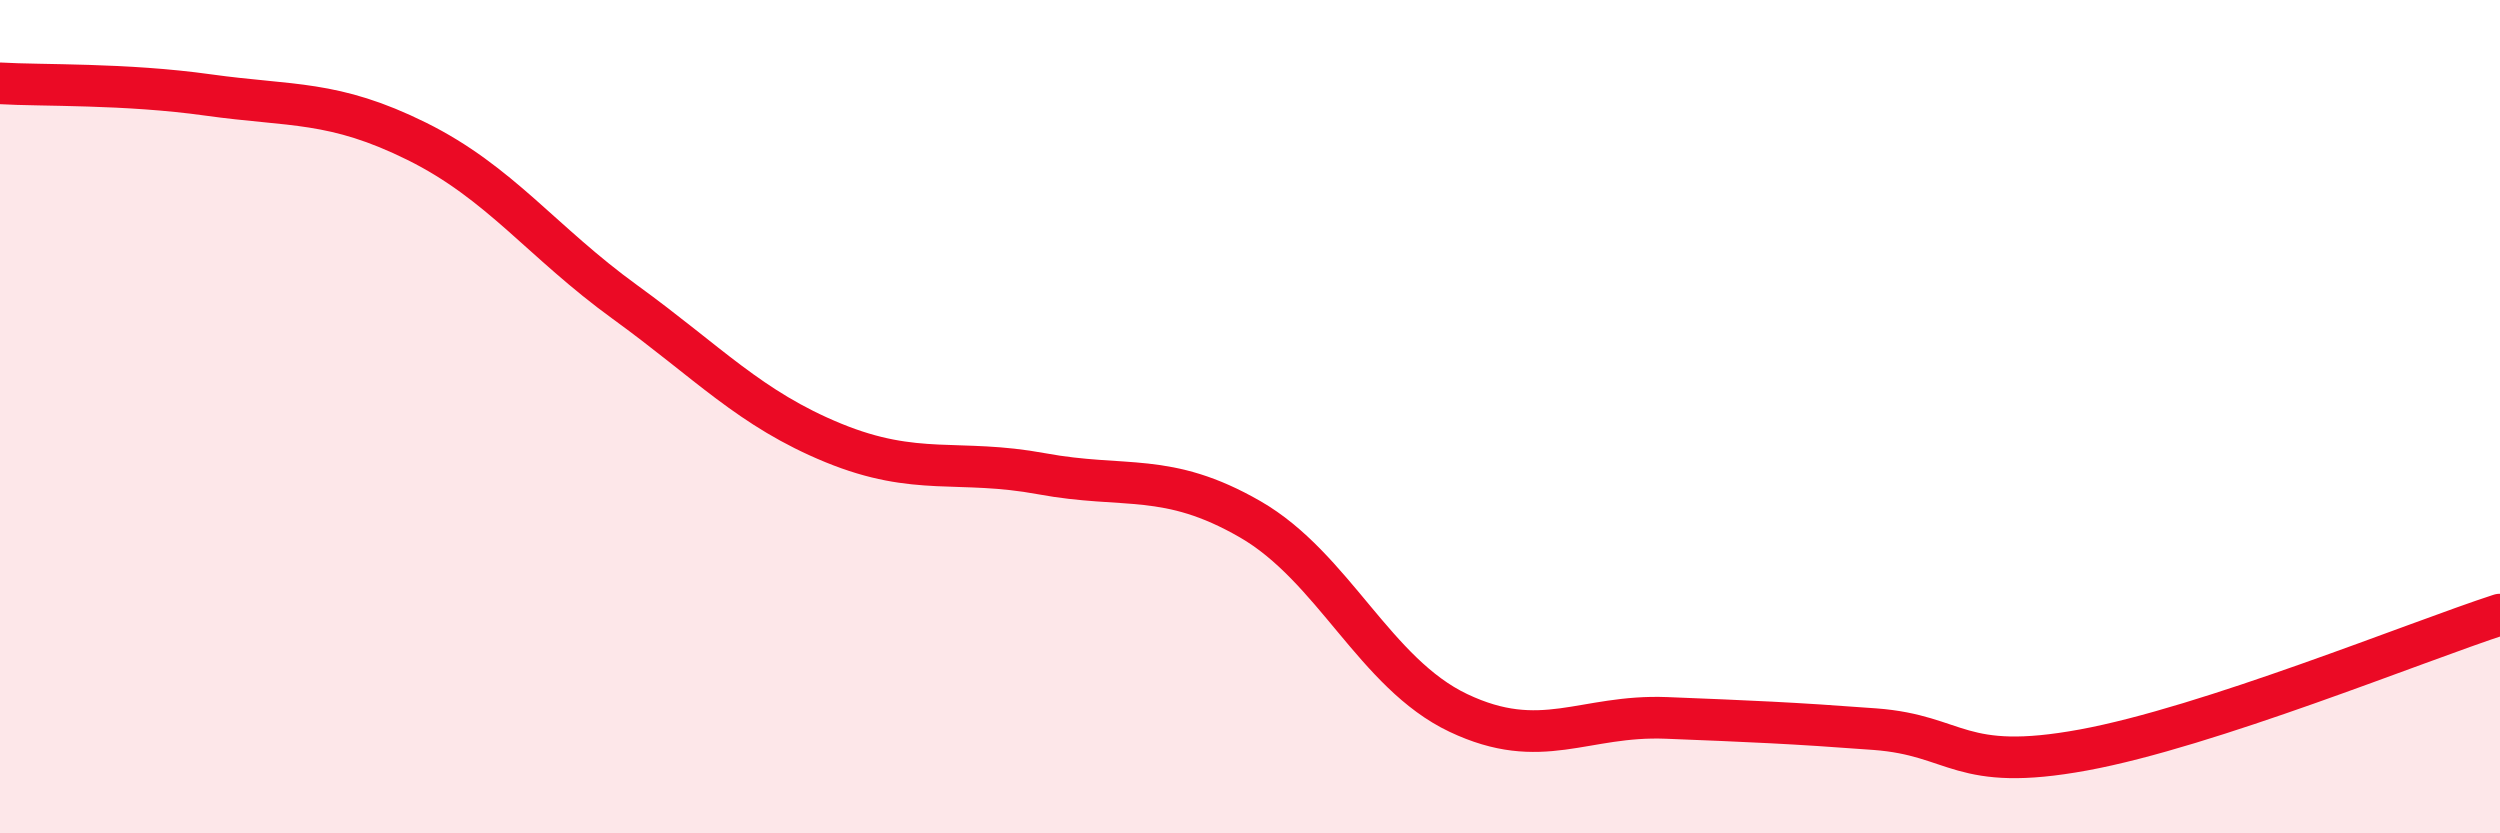
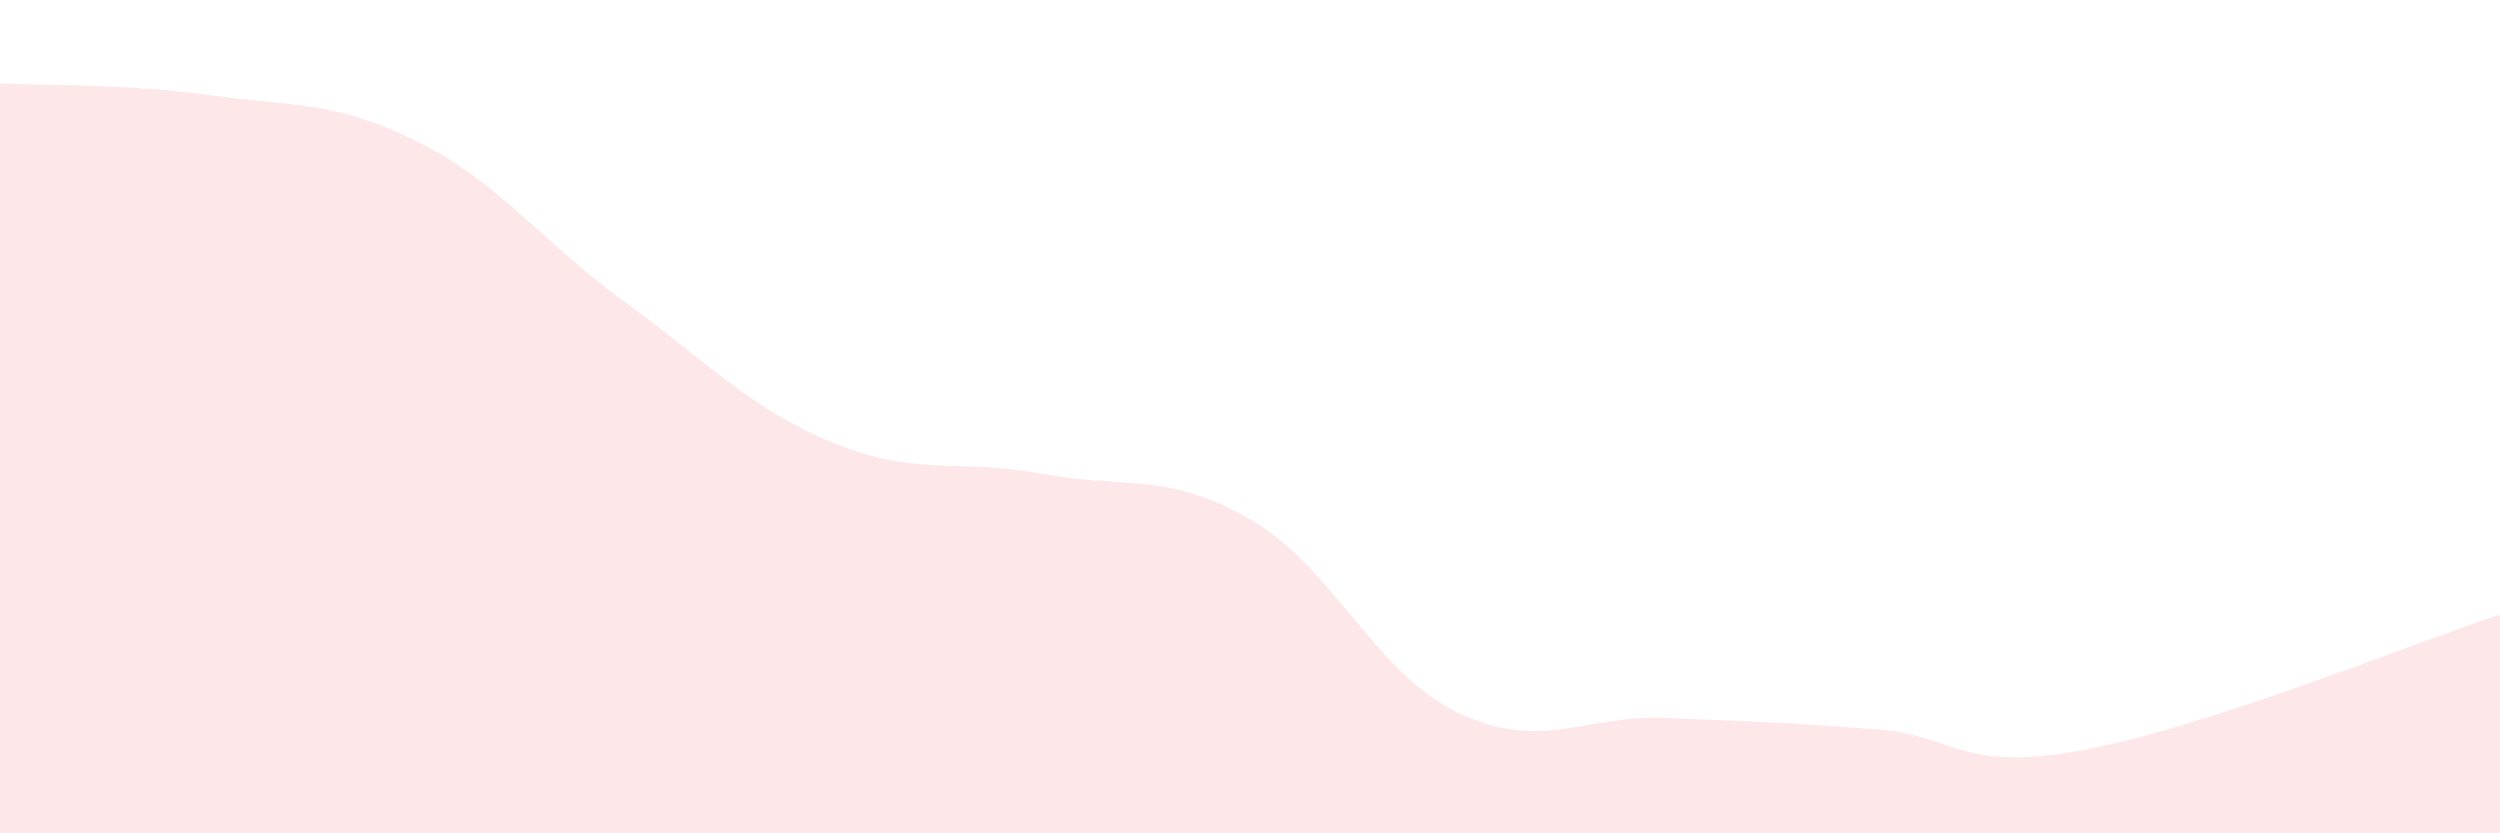
<svg xmlns="http://www.w3.org/2000/svg" width="60" height="20" viewBox="0 0 60 20">
  <path d="M 0,2 C 1,2.06 3,2 5,2.28 C 7,2.56 8,2.4 10,3.39 C 12,4.38 13,5.8 15,7.25 C 17,8.7 18,9.81 20,10.63 C 22,11.45 23,11 25,11.37 C 27,11.74 28,11.31 30,12.46 C 32,13.61 33,16.16 35,17.11 C 37,18.06 38,17.15 40,17.23 C 42,17.31 43,17.35 45,17.5 C 47,17.65 47,18.55 50,18 C 53,17.45 58,15.4 60,14.75L60 20L0 20Z" fill="#EB0A25" opacity="0.1" stroke-linecap="round" stroke-linejoin="round" />
-   <path d="M 0,2 C 1,2.06 3,2 5,2.28 C 7,2.56 8,2.4 10,3.39 C 12,4.38 13,5.8 15,7.25 C 17,8.7 18,9.81 20,10.63 C 22,11.45 23,11 25,11.37 C 27,11.74 28,11.31 30,12.46 C 32,13.61 33,16.16 35,17.11 C 37,18.06 38,17.15 40,17.23 C 42,17.31 43,17.35 45,17.5 C 47,17.65 47,18.55 50,18 C 53,17.45 58,15.4 60,14.75" stroke="#EB0A25" stroke-width="1" fill="none" stroke-linecap="round" stroke-linejoin="round" />
</svg>